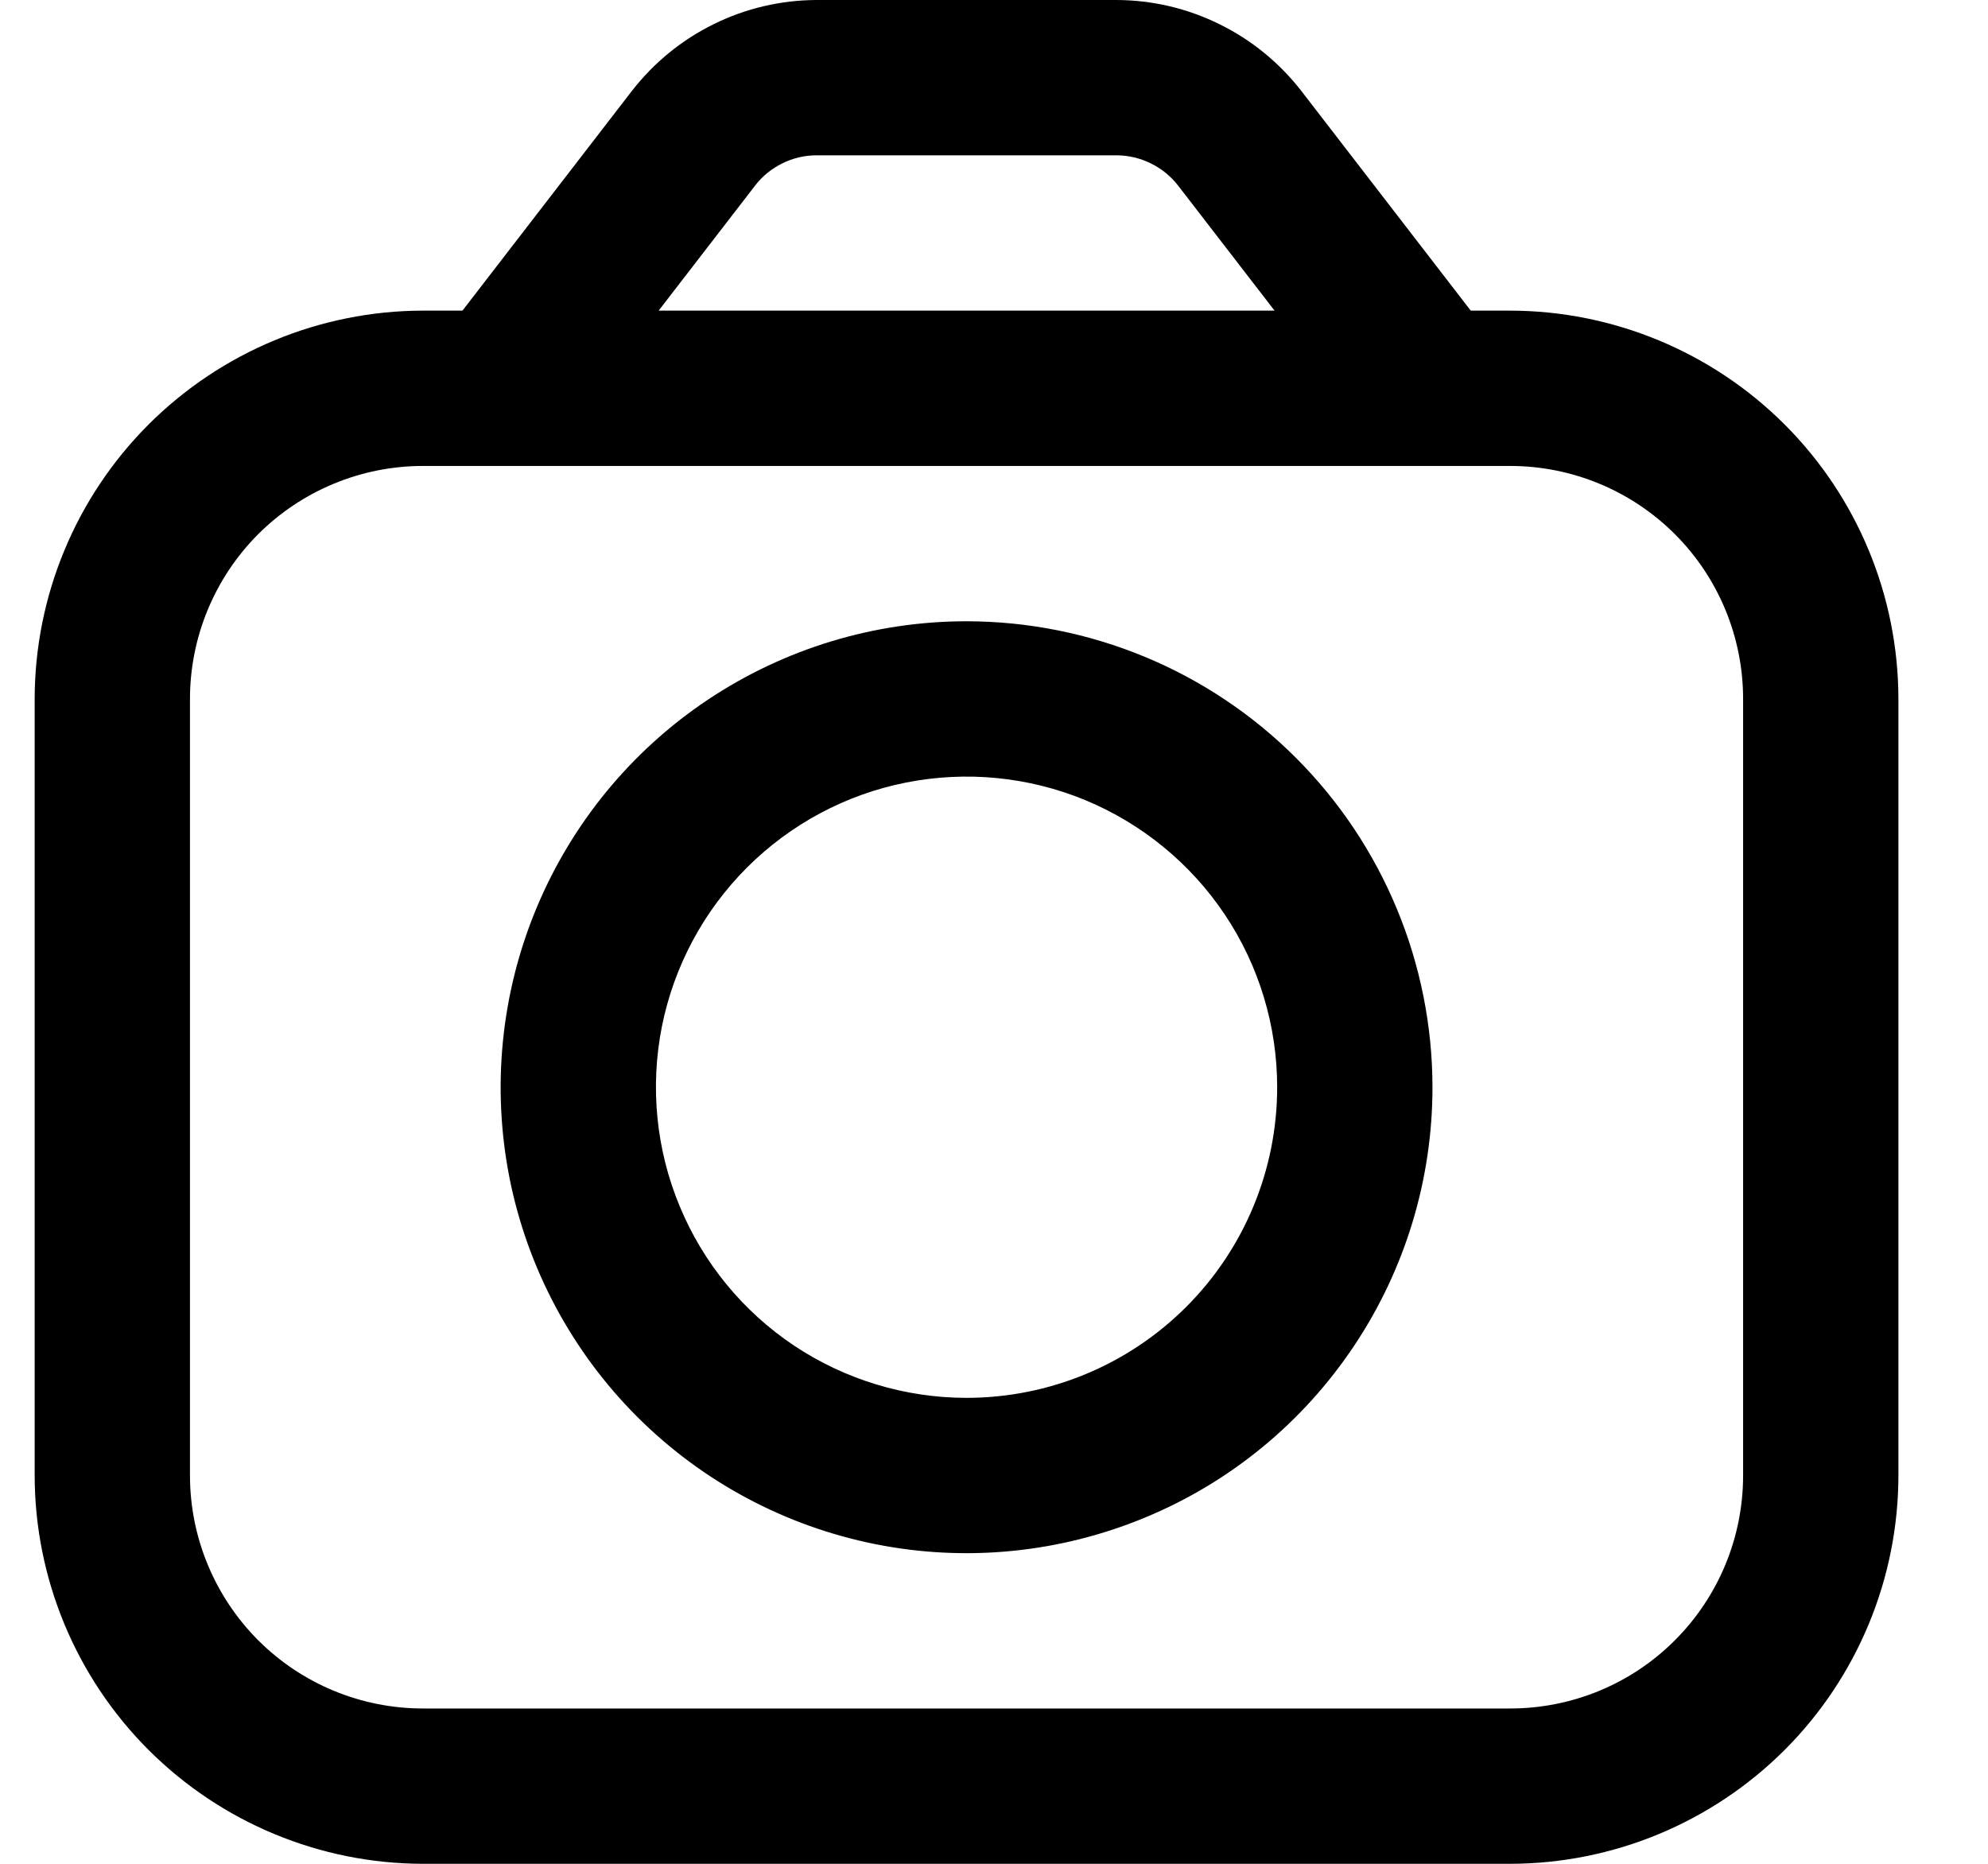
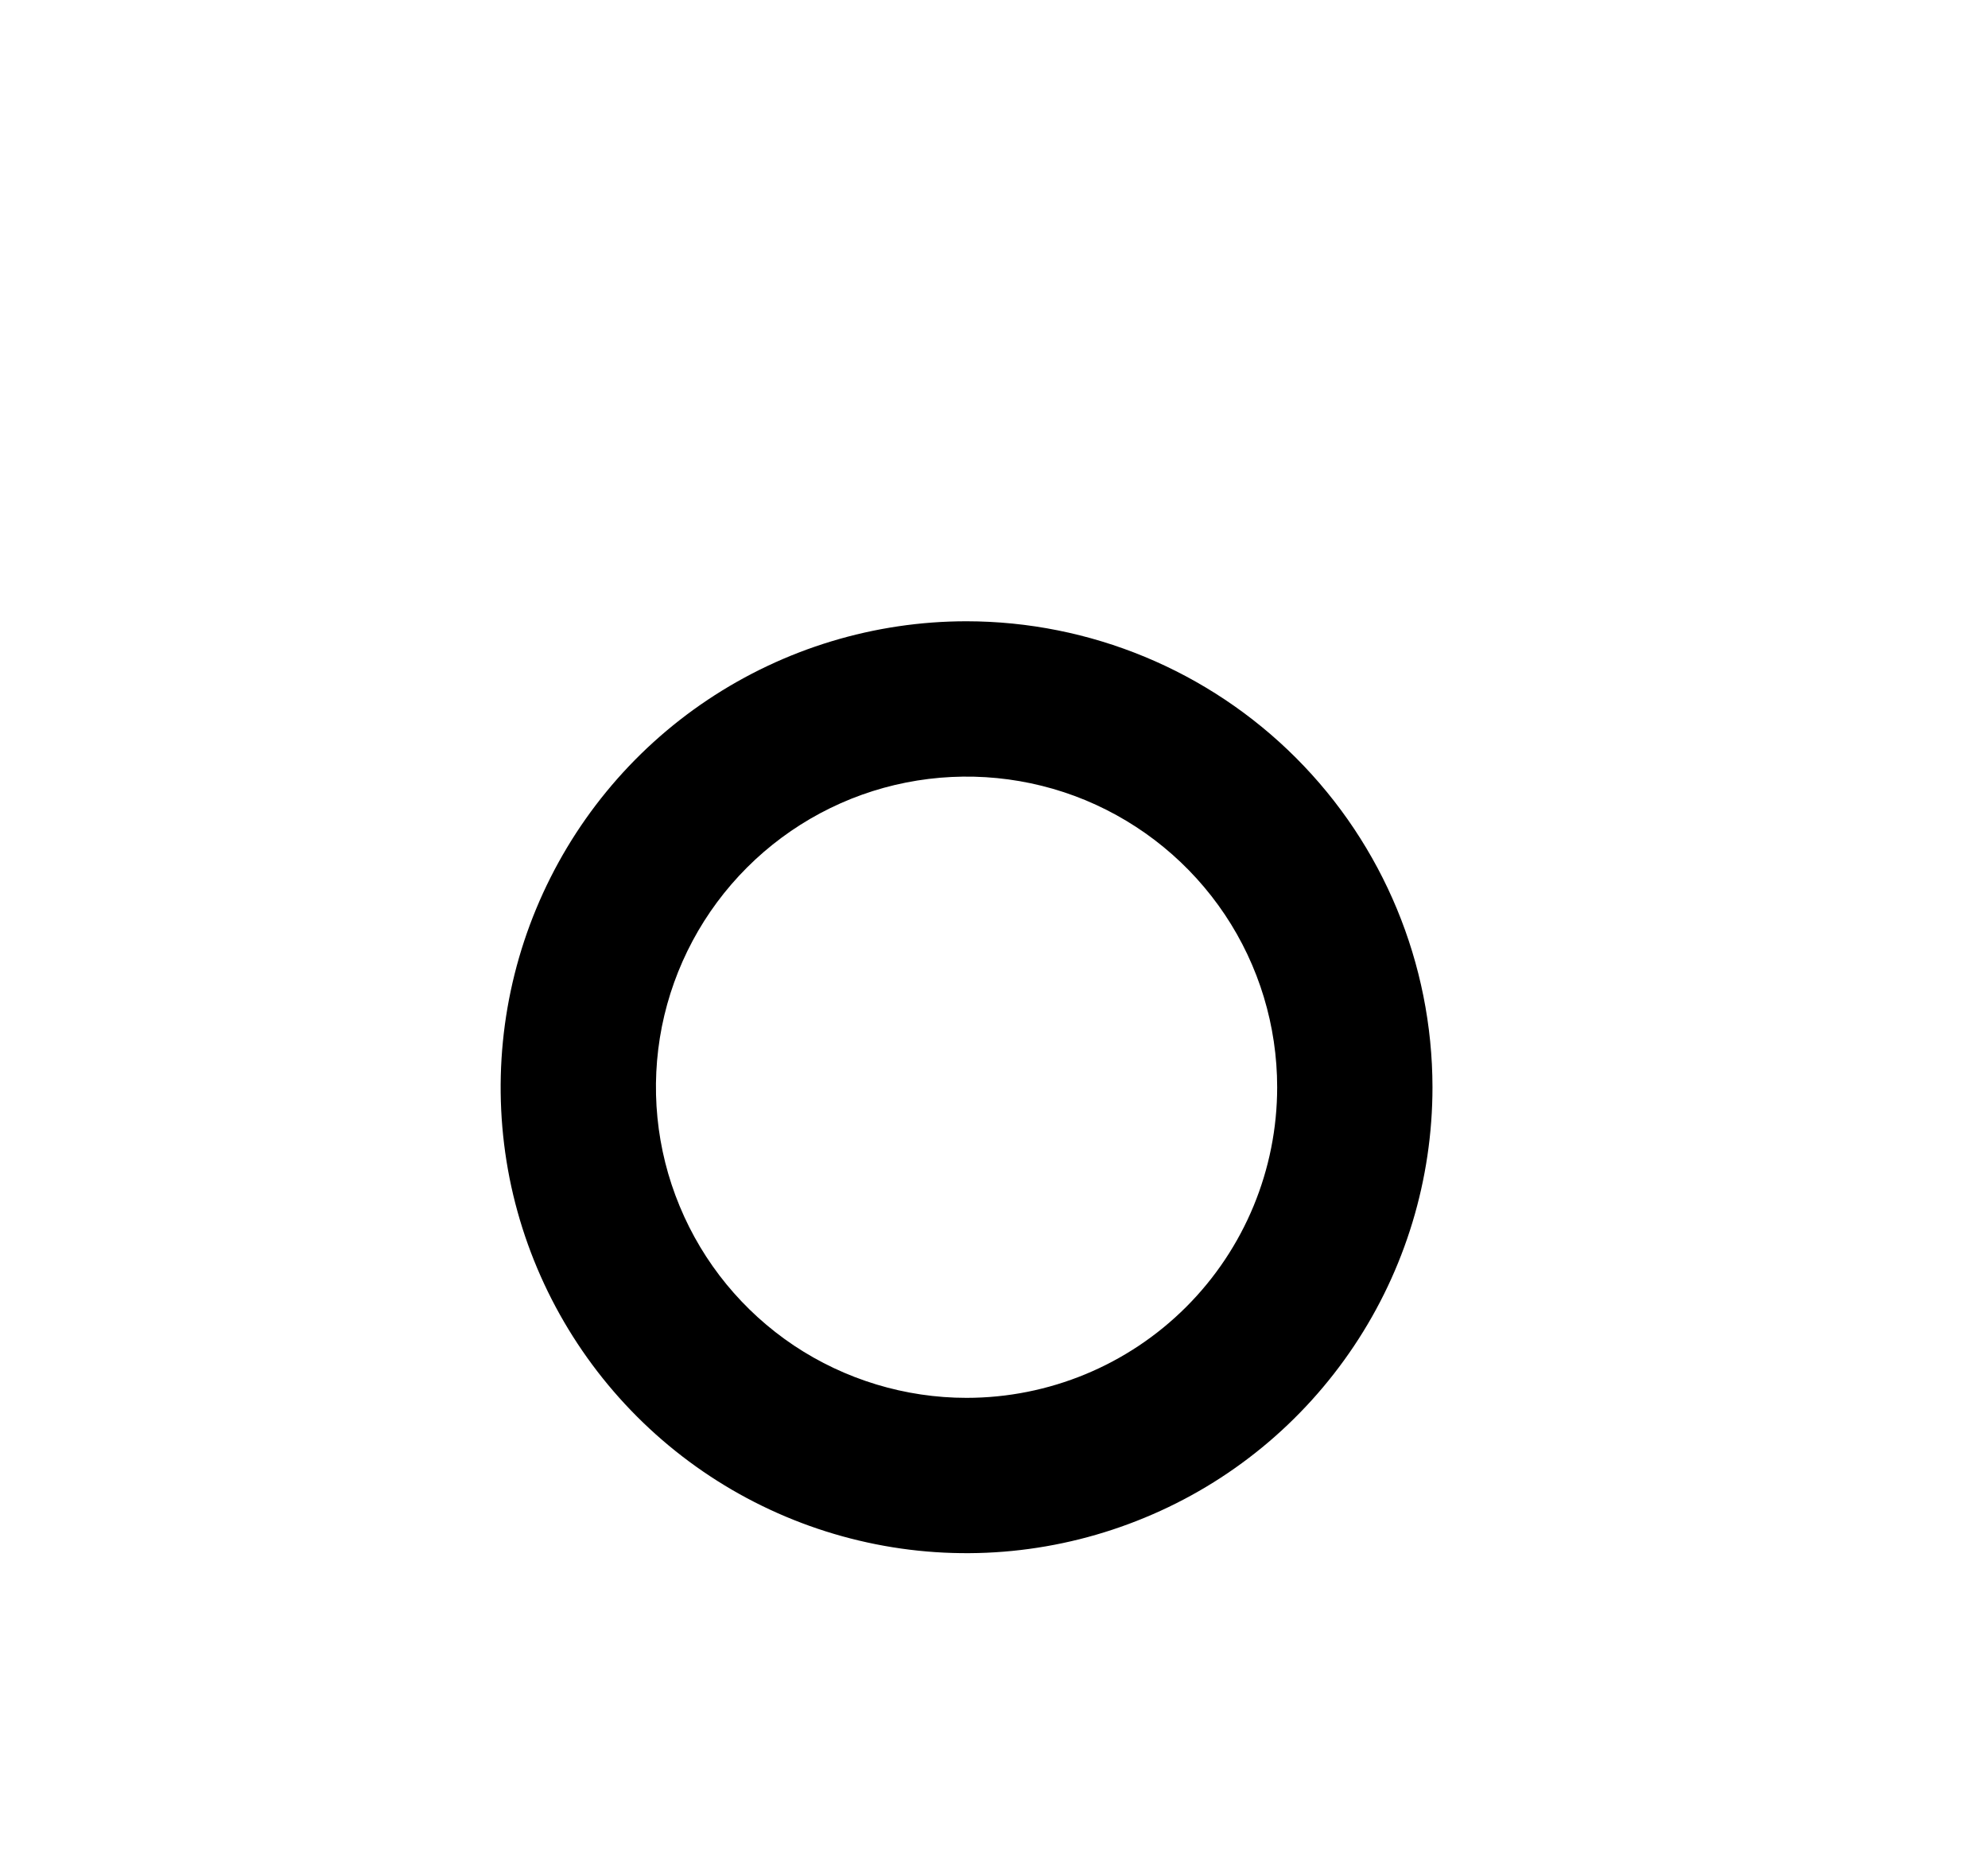
<svg xmlns="http://www.w3.org/2000/svg" width="16" height="15" viewBox="0 0 16 15" fill="none">
-   <path d="M12.154 2.5H11.837L10.472 0.73C10.296 0.504 10.071 0.32 9.813 0.194C9.556 0.067 9.273 0.001 8.987 0L6.572 0C6.285 0.001 6.002 0.067 5.745 0.194C5.488 0.32 5.263 0.504 5.087 0.73L3.722 2.5H3.404C2.576 2.501 1.782 2.831 1.196 3.416C0.61 4.002 0.28 4.796 0.279 5.625L0.279 11.875C0.28 12.704 0.61 13.498 1.196 14.084C1.782 14.669 2.576 14.999 3.404 15H12.154C12.983 14.999 13.777 14.669 14.363 14.084C14.949 13.498 15.278 12.704 15.279 11.875V5.625C15.278 4.796 14.949 4.002 14.363 3.416C13.777 2.831 12.983 2.501 12.154 2.5ZM6.077 1.494C6.135 1.418 6.21 1.357 6.296 1.315C6.382 1.272 6.476 1.25 6.572 1.25H8.987C9.082 1.25 9.177 1.273 9.262 1.315C9.348 1.357 9.423 1.418 9.482 1.494L10.258 2.5H5.301L6.077 1.494ZM14.029 11.875C14.029 12.372 13.832 12.849 13.48 13.201C13.129 13.553 12.652 13.75 12.154 13.75H3.404C2.907 13.75 2.43 13.553 2.078 13.201C1.727 12.849 1.529 12.372 1.529 11.875V5.625C1.529 5.128 1.727 4.651 2.078 4.299C2.43 3.948 2.907 3.75 3.404 3.75H12.154C12.652 3.75 13.129 3.948 13.48 4.299C13.832 4.651 14.029 5.128 14.029 5.625V11.875Z" fill="black" />
  <path d="M7.779 5C7.038 5 6.313 5.22 5.696 5.632C5.079 6.044 4.599 6.63 4.315 7.315C4.031 8 3.957 8.754 4.101 9.482C4.246 10.209 4.603 10.877 5.128 11.402C5.652 11.926 6.32 12.283 7.048 12.428C7.775 12.573 8.529 12.498 9.214 12.214C9.9 11.931 10.485 11.45 10.897 10.833C11.309 10.217 11.529 9.492 11.529 8.75C11.528 7.756 11.133 6.802 10.43 6.099C9.727 5.396 8.774 5.001 7.779 5ZM7.779 11.25C7.285 11.25 6.801 11.103 6.39 10.829C5.979 10.554 5.659 10.164 5.47 9.707C5.28 9.25 5.231 8.747 5.327 8.262C5.424 7.777 5.662 7.332 6.012 6.982C6.361 6.633 6.807 6.394 7.292 6.298C7.777 6.202 8.279 6.251 8.736 6.44C9.193 6.63 9.583 6.95 9.858 7.361C10.133 7.772 10.279 8.256 10.279 8.75C10.279 9.413 10.016 10.049 9.547 10.518C9.078 10.987 8.442 11.25 7.779 11.25Z" fill="black" />
</svg>